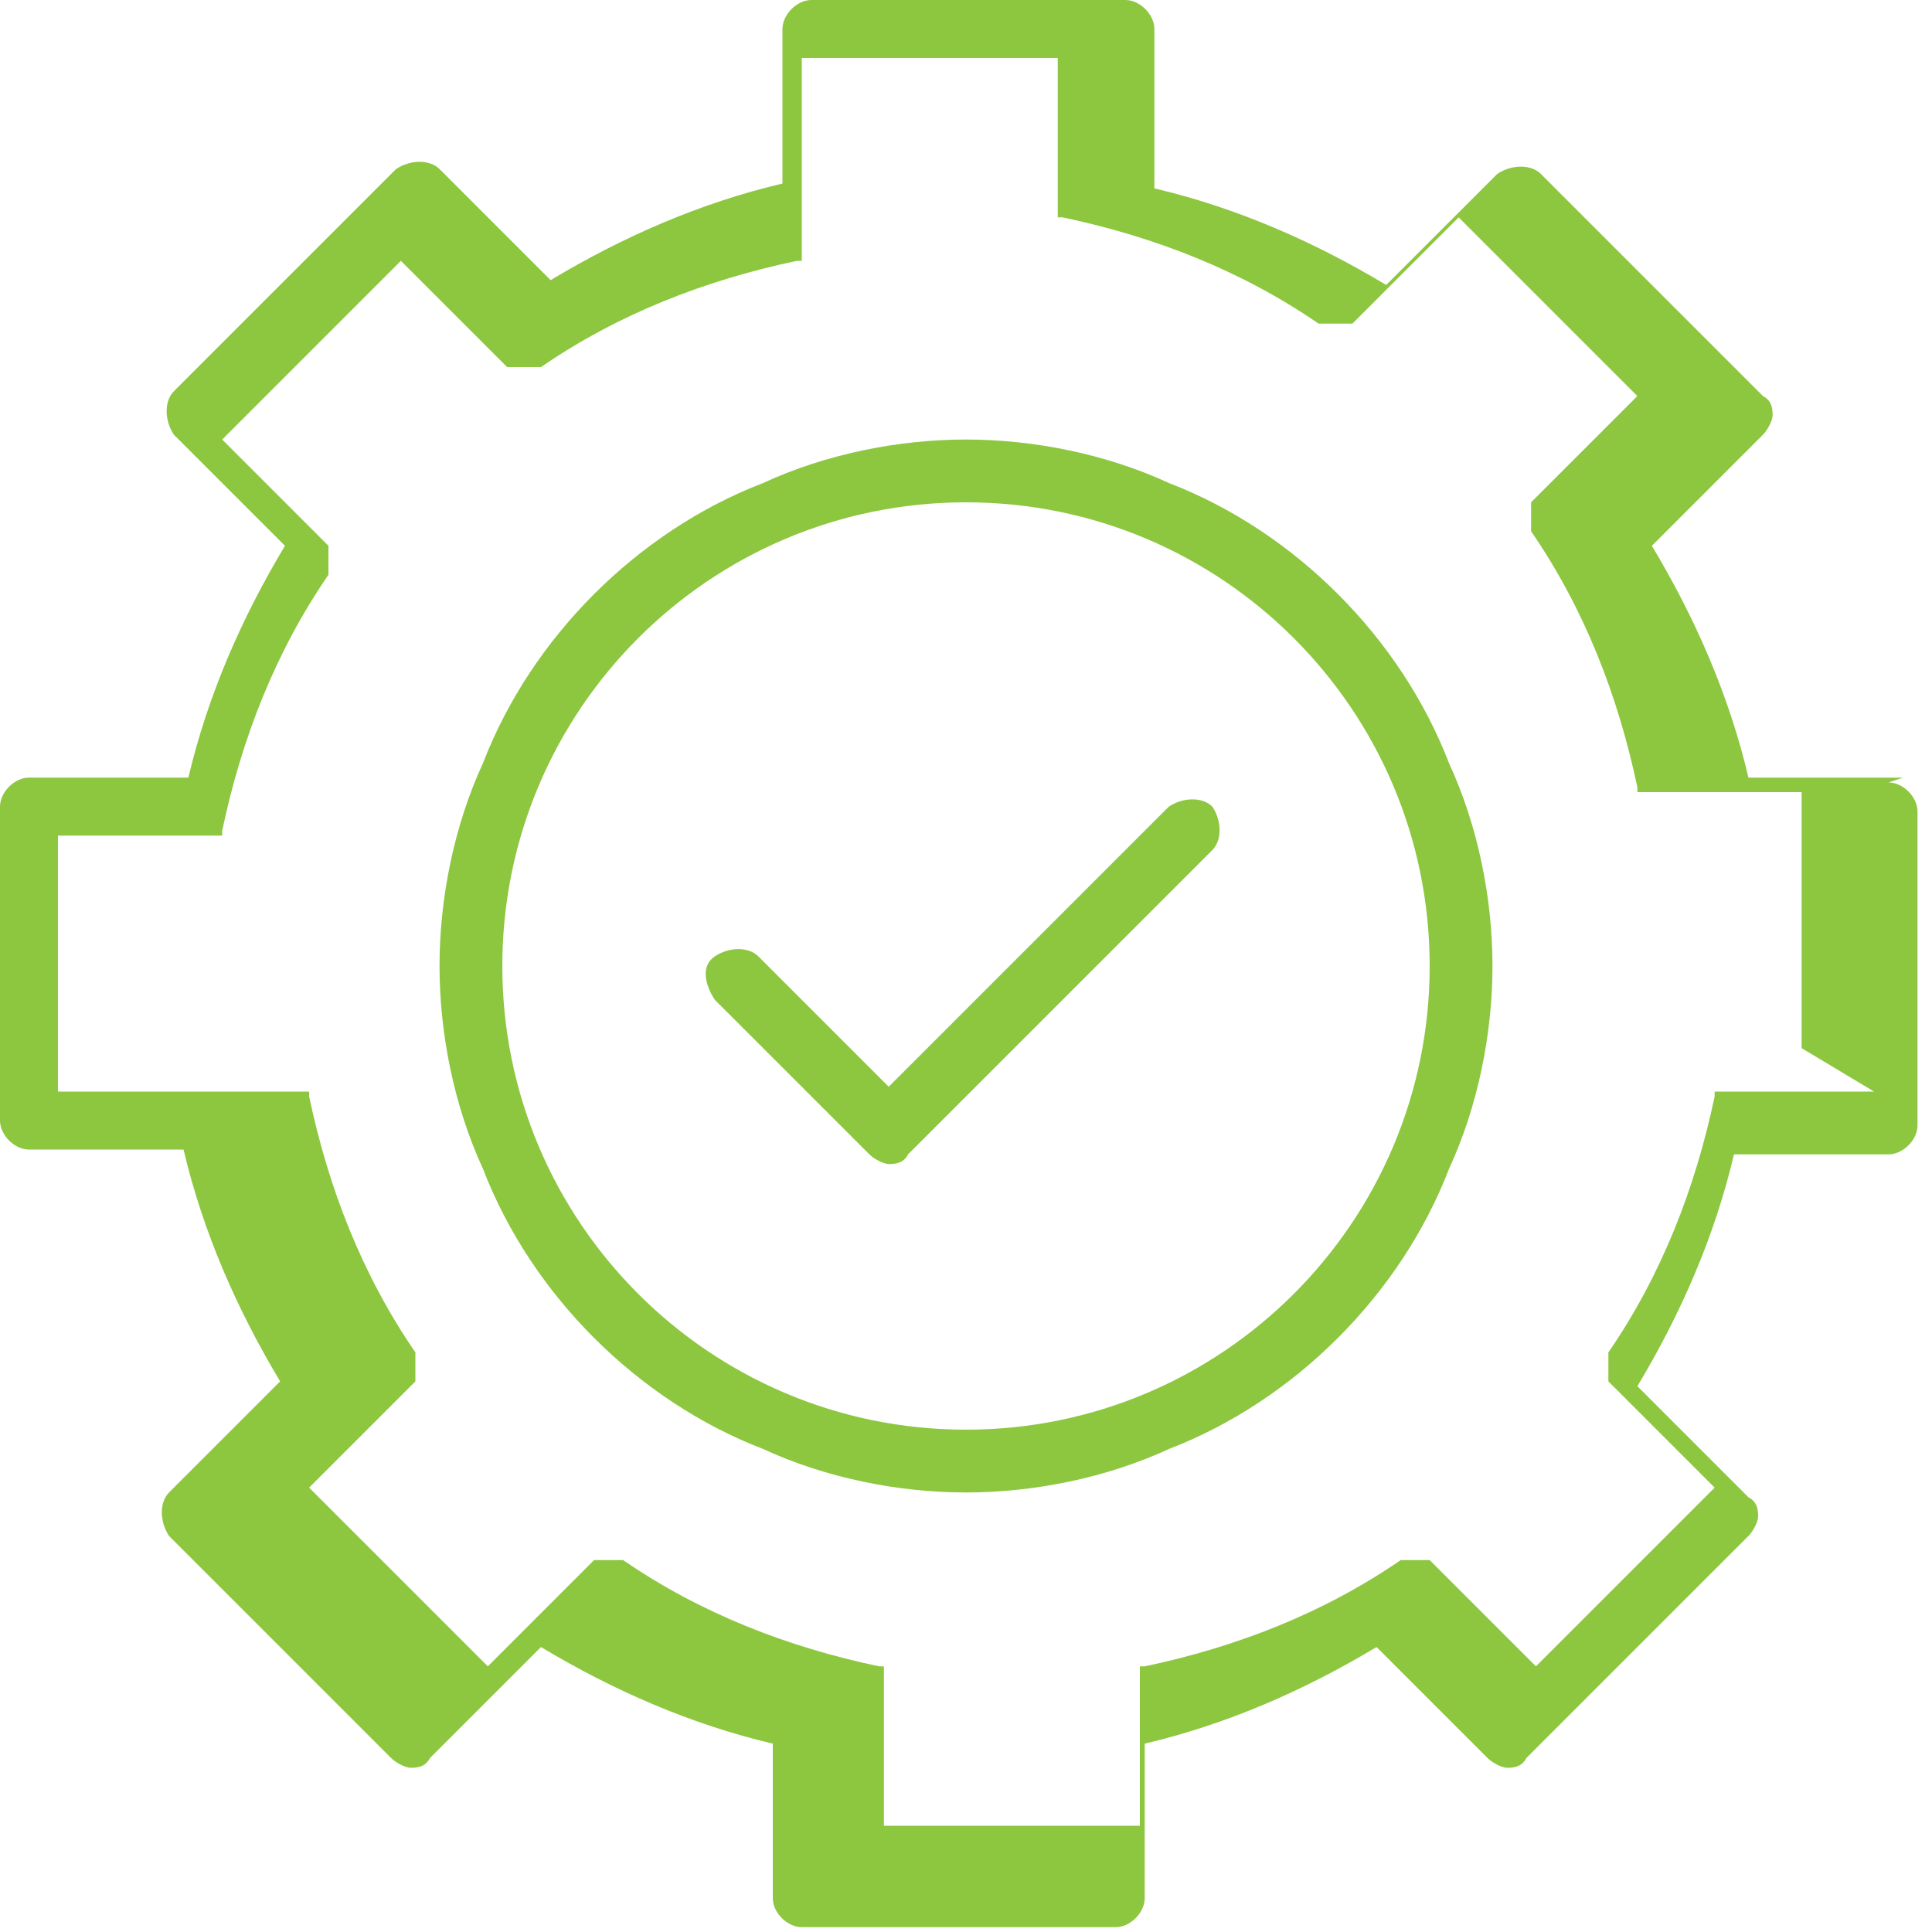
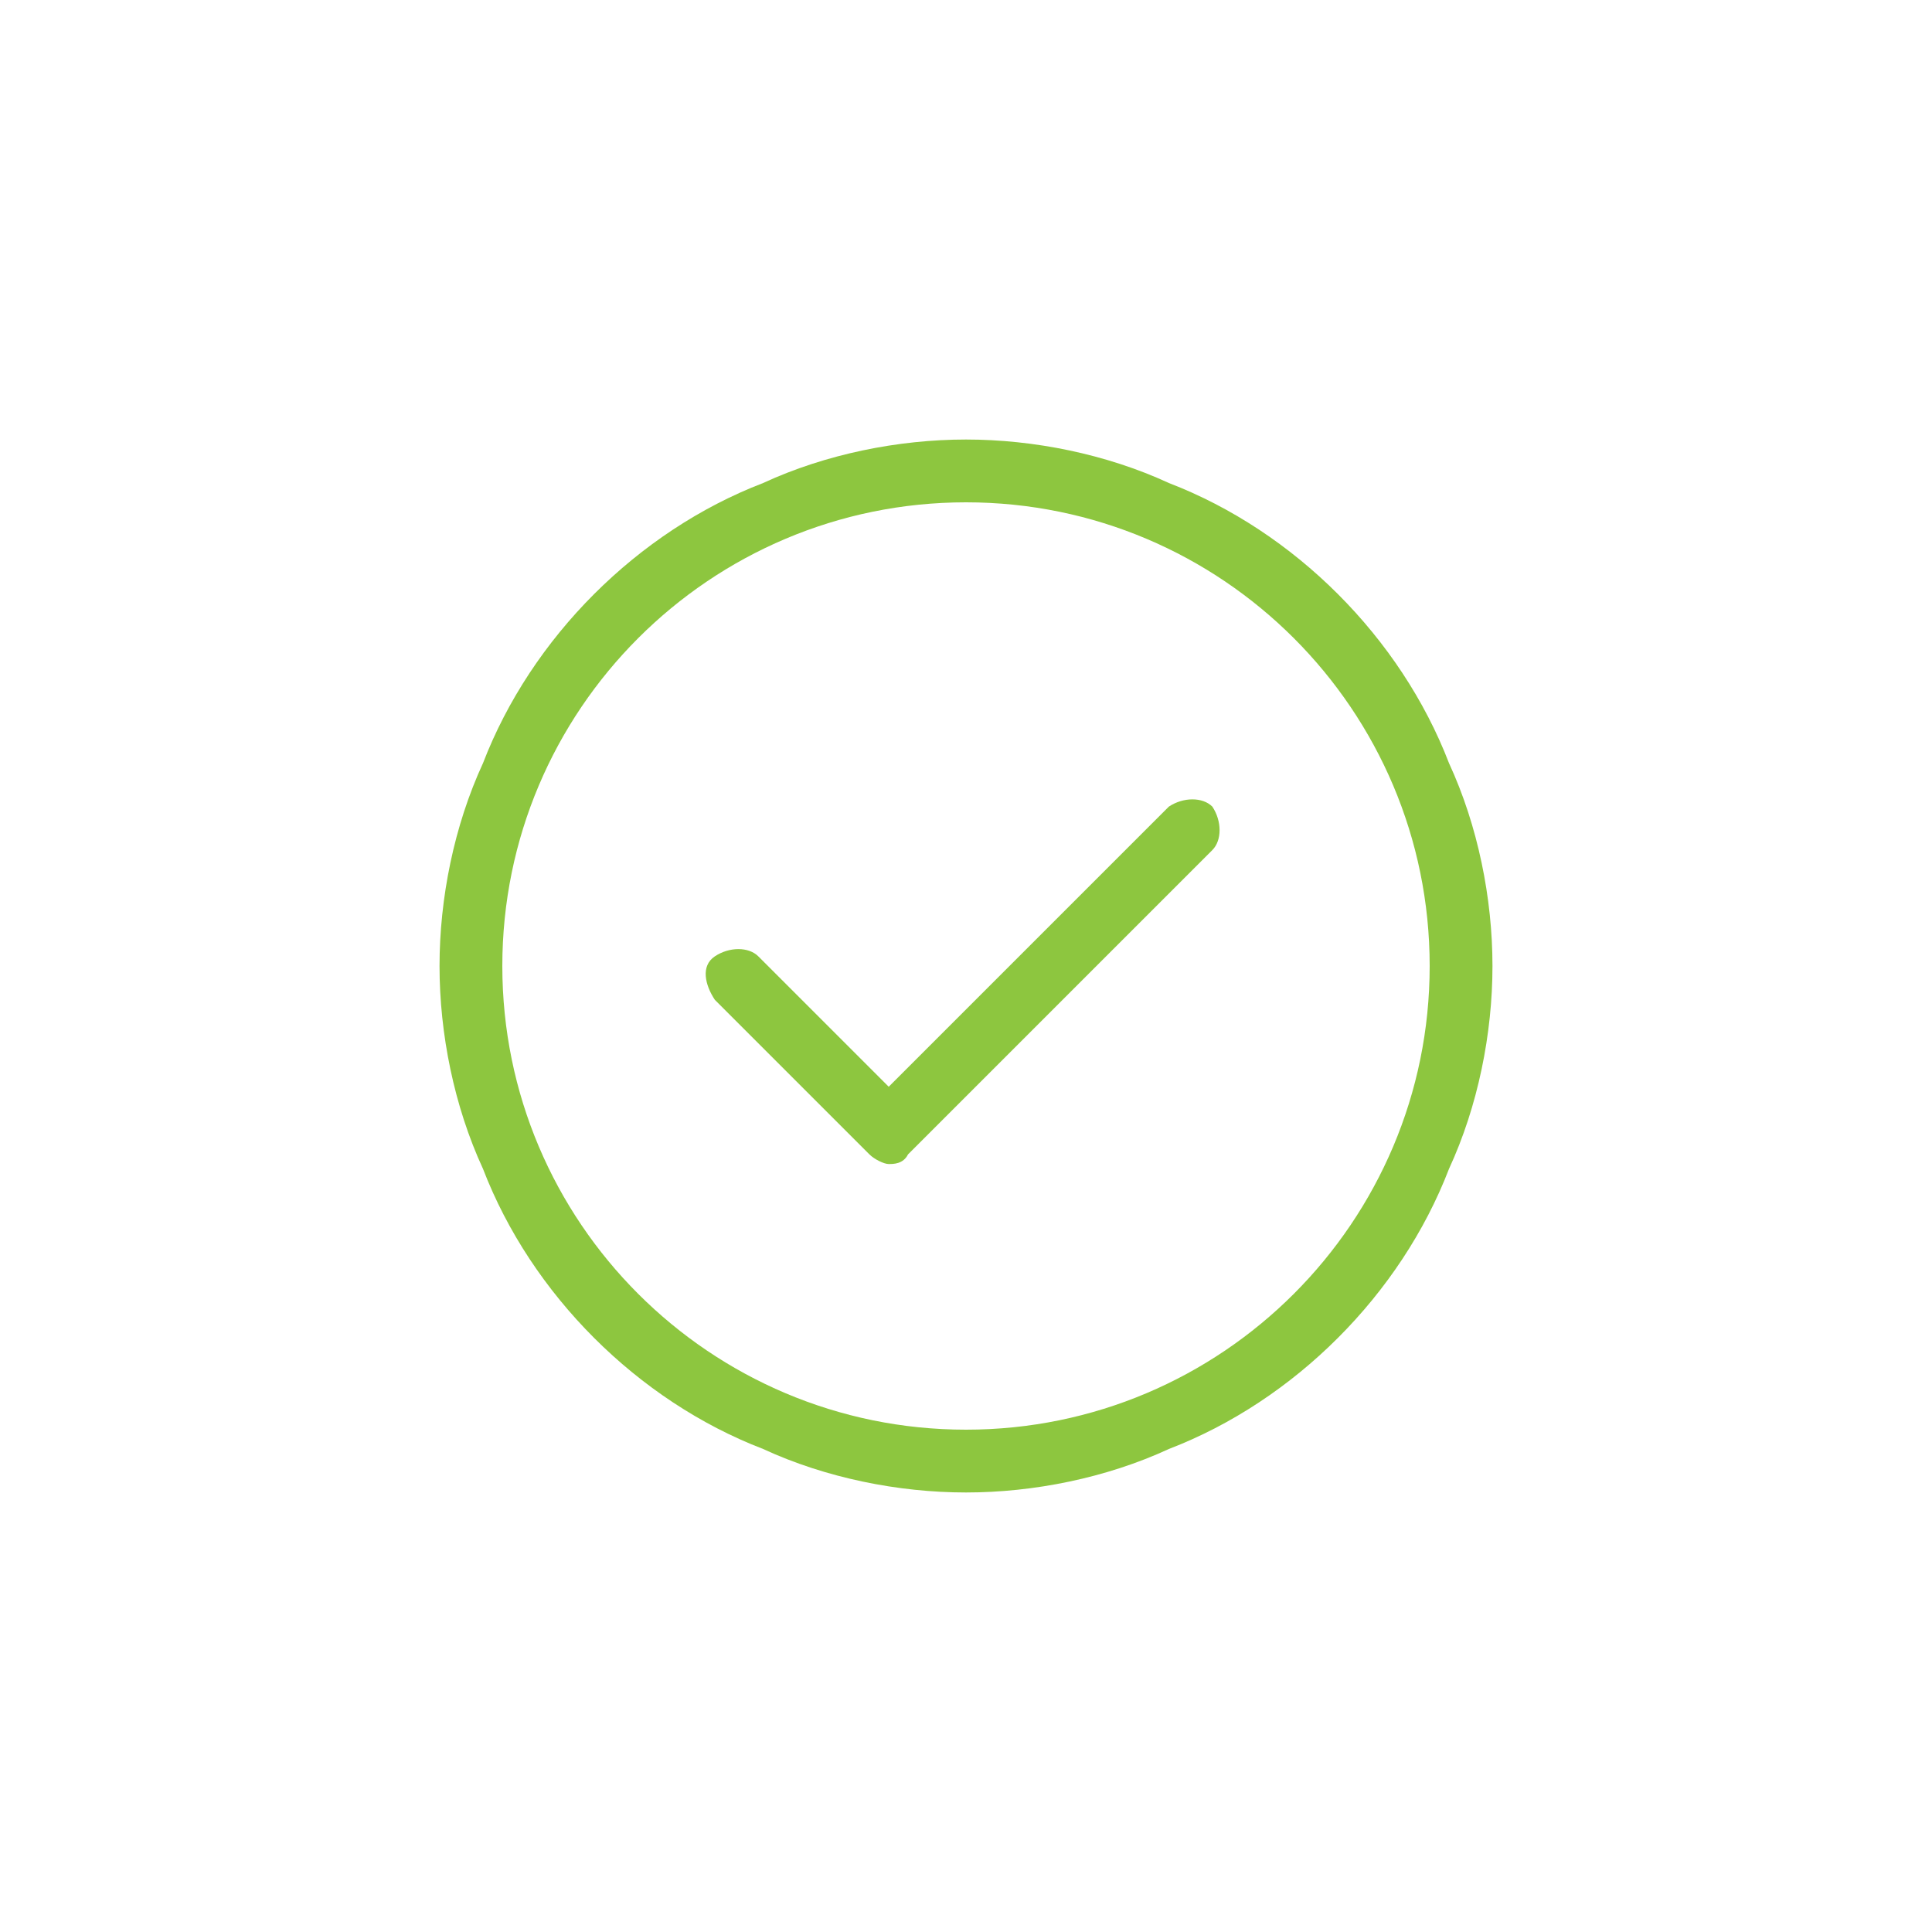
<svg xmlns="http://www.w3.org/2000/svg" version="1.1" viewBox="0 0 40 40">
  <defs>
    <style> .cls-1 { fill: #8dc63f; fill-rule: evenodd; } </style>
  </defs>
  <g>
    <g id="Layer_1">
      <g>
-         <path class="cls-1" d="M39.4,16.1h-3.2c-.4-1.7-1.1-3.3-2-4.8l2.3-2.3c.1-.1.2-.3.2-.4s0-.3-.2-.4l-4.6-4.6c-.2-.2-.6-.2-.9,0l-2.3,2.3c-1.5-.9-3.1-1.6-4.8-2V.6c0-.3-.3-.6-.6-.6h-6.5c-.3,0-.6.3-.6.6v3.2c-1.7.4-3.3,1.1-4.8,2l-2.3-2.3c-.2-.2-.6-.2-.9,0l-4.6,4.6c-.2.2-.2.6,0,.9l2.3,2.3c-.9,1.5-1.6,3.1-2,4.8H.6c-.3,0-.6.3-.6.6v6.5c0,.3.3.6.6.6h3.2c.4,1.7,1.1,3.3,2,4.8l-2.3,2.3c-.2.2-.2.6,0,.9l4.6,4.6c.1.1.3.2.4.2s.3,0,.4-.2l2.3-2.3c1.5.9,3.1,1.6,4.8,2v3.2c0,.3.3.6.6.6h6.5c.3,0,.6-.3.6-.6v-3.2c1.7-.4,3.3-1.1,4.8-2l2.3,2.3c.1.1.3.2.4.2s.3,0,.4-.2l4.6-4.6c.1-.1.2-.3.2-.4s0-.3-.2-.4l-2.3-2.3c.9-1.5,1.6-3.1,2-4.8h3.2c.3,0,.6-.3.6-.6v-6.5c0-.3-.3-.6-.6-.6ZM38.8,22.6h-3.1s0,0,0,0c0,0,0,0-.1,0,0,0,0,0-.1,0,0,0,0,0,0,0,0,0,0,0,0,0,0,0,0,0,0,0,0,0,0,0,0,.1,0,0,0,0,0,0-.4,1.9-1.1,3.7-2.2,5.3,0,0,0,0,0,0,0,0,0,0,0,.1,0,0,0,0,0,.1,0,0,0,0,0,.1,0,0,0,0,0,.1,0,0,0,0,0,.1,0,0,0,0,0,.1,0,0,0,0,0,0l2.2,2.2-3.7,3.7-2.2-2.2s0,0,0,0c0,0,0,0-.1,0,0,0,0,0-.1,0,0,0,0,0-.1,0,0,0,0,0-.1,0,0,0,0,0-.1,0,0,0,0,0-.1,0,0,0,0,0,0,0-1.6,1.1-3.4,1.8-5.3,2.2,0,0,0,0,0,0,0,0,0,0-.1,0,0,0,0,0,0,0,0,0,0,0,0,0,0,0,0,0,0,0,0,0,0,0,0,.1,0,0,0,0,0,.1,0,0,0,0,0,0v3.1h-5.3v-3.1s0,0,0,0c0,0,0,0,0-.1,0,0,0,0,0-.1,0,0,0,0,0,0,0,0,0,0,0,0,0,0,0,0,0,0,0,0,0,0-.1,0,0,0,0,0,0,0-1.9-.4-3.7-1.1-5.3-2.2,0,0,0,0,0,0,0,0,0,0-.1,0,0,0,0,0-.1,0,0,0,0,0-.1,0,0,0,0,0-.1,0,0,0,0,0-.1,0,0,0,0,0-.1,0,0,0,0,0,0,0l-2.2,2.2-3.7-3.7,2.2-2.2s0,0,0,0c0,0,0,0,0-.1,0,0,0,0,0-.1,0,0,0,0,0-.1,0,0,0,0,0-.1,0,0,0,0,0-.1,0,0,0,0,0-.1,0,0,0,0,0,0-1.1-1.6-1.8-3.4-2.2-5.3,0,0,0,0,0,0,0,0,0,0,0-.1,0,0,0,0,0,0,0,0,0,0,0,0,0,0,0,0,0,0,0,0,0,0-.1,0,0,0,0,0-.1,0,0,0,0,0,0,0H1.2v-5.3h3.1s0,0,0,0c0,0,.2,0,.2,0,0,0,0,0,0,0,0,0,0,0,.1,0,0,0,0,0,0,0,0,0,0,0,0-.1,0,0,0,0,0,0,0,0,0,0,0,0,.4-1.9,1.1-3.7,2.2-5.3,0,0,0,0,0,0,0,0,0,0,0-.1,0,0,0,0,0-.1,0,0,0,0,0-.1,0,0,0,0,0-.1,0,0,0,0,0-.1,0,0,0,0,0-.1,0,0,0,0,0,0l-2.2-2.2,3.7-3.7,2.2,2.2s0,0,.1,0c0,0,0,0,0,0,0,0,.2,0,.3,0,0,0,0,0,0,0,0,0,0,0,0,0,.1,0,.2,0,.3,0,0,0,0,0,0,0,1.6-1.1,3.4-1.8,5.3-2.2,0,0,0,0,0,0,0,0,0,0,.1,0,0,0,0,0,0,0,0,0,0,0,0,0,0,0,0,0,0,0,0,0,0,0,0-.1,0,0,0,0,0-.1,0,0,0,0,0,0V1.2h5.3v3.1s0,0,0,0c0,0,0,0,0,.1,0,0,0,0,0,.1,0,0,0,0,0,0,0,0,0,0,0,0,0,0,0,0,0,0,0,0,0,0,.1,0,0,0,0,0,0,0,1.9.4,3.7,1.1,5.3,2.2,0,0,0,0,0,0,0,0,.2,0,.3,0,0,0,0,0,0,0s0,0,0,0c0,0,.2,0,.3,0,0,0,0,0,0,0,0,0,0,0,.1,0l2.2-2.2,3.7,3.7-2.2,2.2s0,0,0,0c0,0,0,0,0,.1,0,0,0,0,0,.1,0,0,0,0,0,.1,0,0,0,0,0,.1,0,0,0,0,0,.1,0,0,0,0,0,.1,0,0,0,0,0,0,1.1,1.6,1.8,3.4,2.2,5.3,0,0,0,0,0,0,0,0,0,0,0,0,0,0,0,0,0,.1,0,0,0,0,0,0,0,0,0,0,.1,0,0,0,0,0,0,0,0,0,.1,0,.2,0s0,0,0,0h3.1v5.3Z" />
        <path class="cls-1" d="M27.7,12.3c-1-1-2.2-1.8-3.5-2.3-1.3-.6-2.8-.9-4.2-.9s-2.9.3-4.2.9c-1.3.5-2.5,1.3-3.5,2.3-1,1-1.8,2.2-2.3,3.5-.6,1.3-.9,2.8-.9,4.2s.3,2.9.9,4.2c.5,1.3,1.3,2.5,2.3,3.5,1,1,2.2,1.8,3.5,2.3,1.3.6,2.8.9,4.2.9s2.9-.3,4.2-.9c1.3-.5,2.5-1.3,3.5-2.3,1-1,1.8-2.2,2.3-3.5.6-1.3.9-2.8.9-4.2s-.3-2.9-.9-4.2c-.5-1.3-1.3-2.5-2.3-3.5ZM20,29.6c-5.3,0-9.6-4.3-9.6-9.6s4.3-9.6,9.6-9.6,9.6,4.3,9.6,9.6-4.3,9.6-9.6,9.6Z" />
        <path class="cls-1" d="M24.3,16.6l-5.9,5.9-2.7-2.7c-.2-.2-.6-.2-.9,0s-.2.6,0,.9l3.2,3.2c.1.1.3.2.4.2s.3,0,.4-.2l6.3-6.3c.2-.2.2-.6,0-.9-.2-.2-.6-.2-.9,0Z" />
      </g>
    </g>
  </g>
</svg>